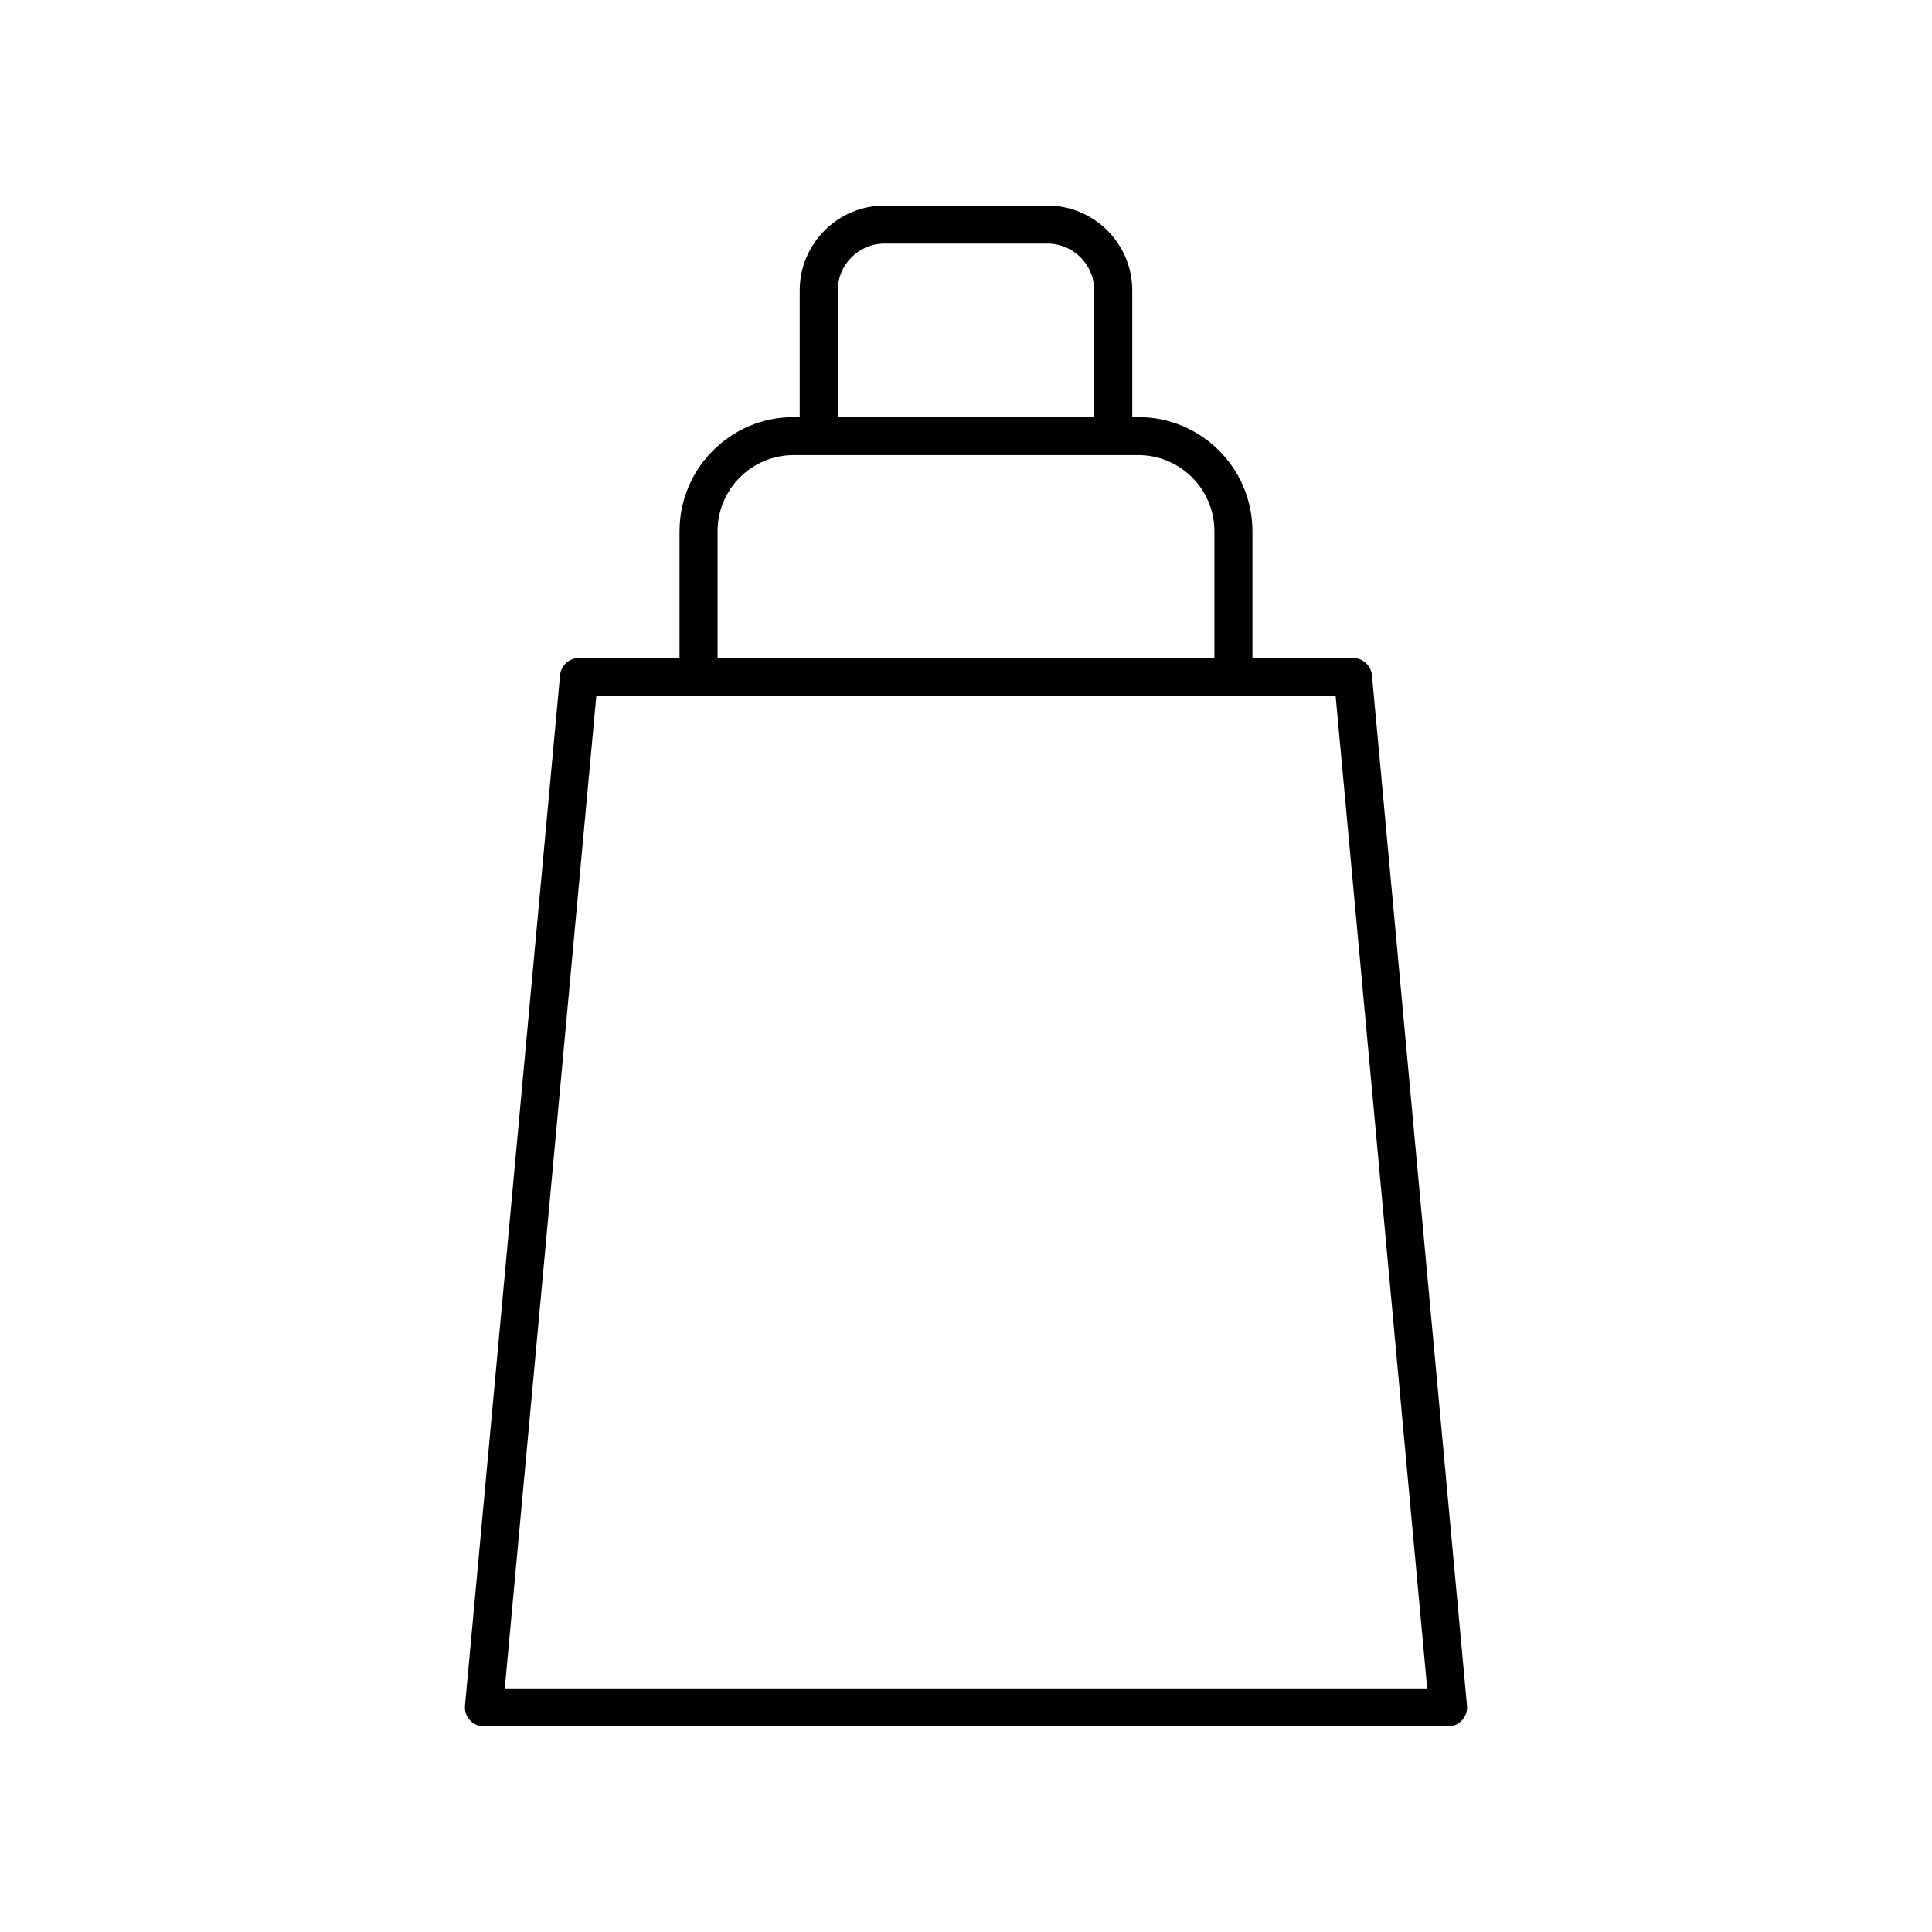
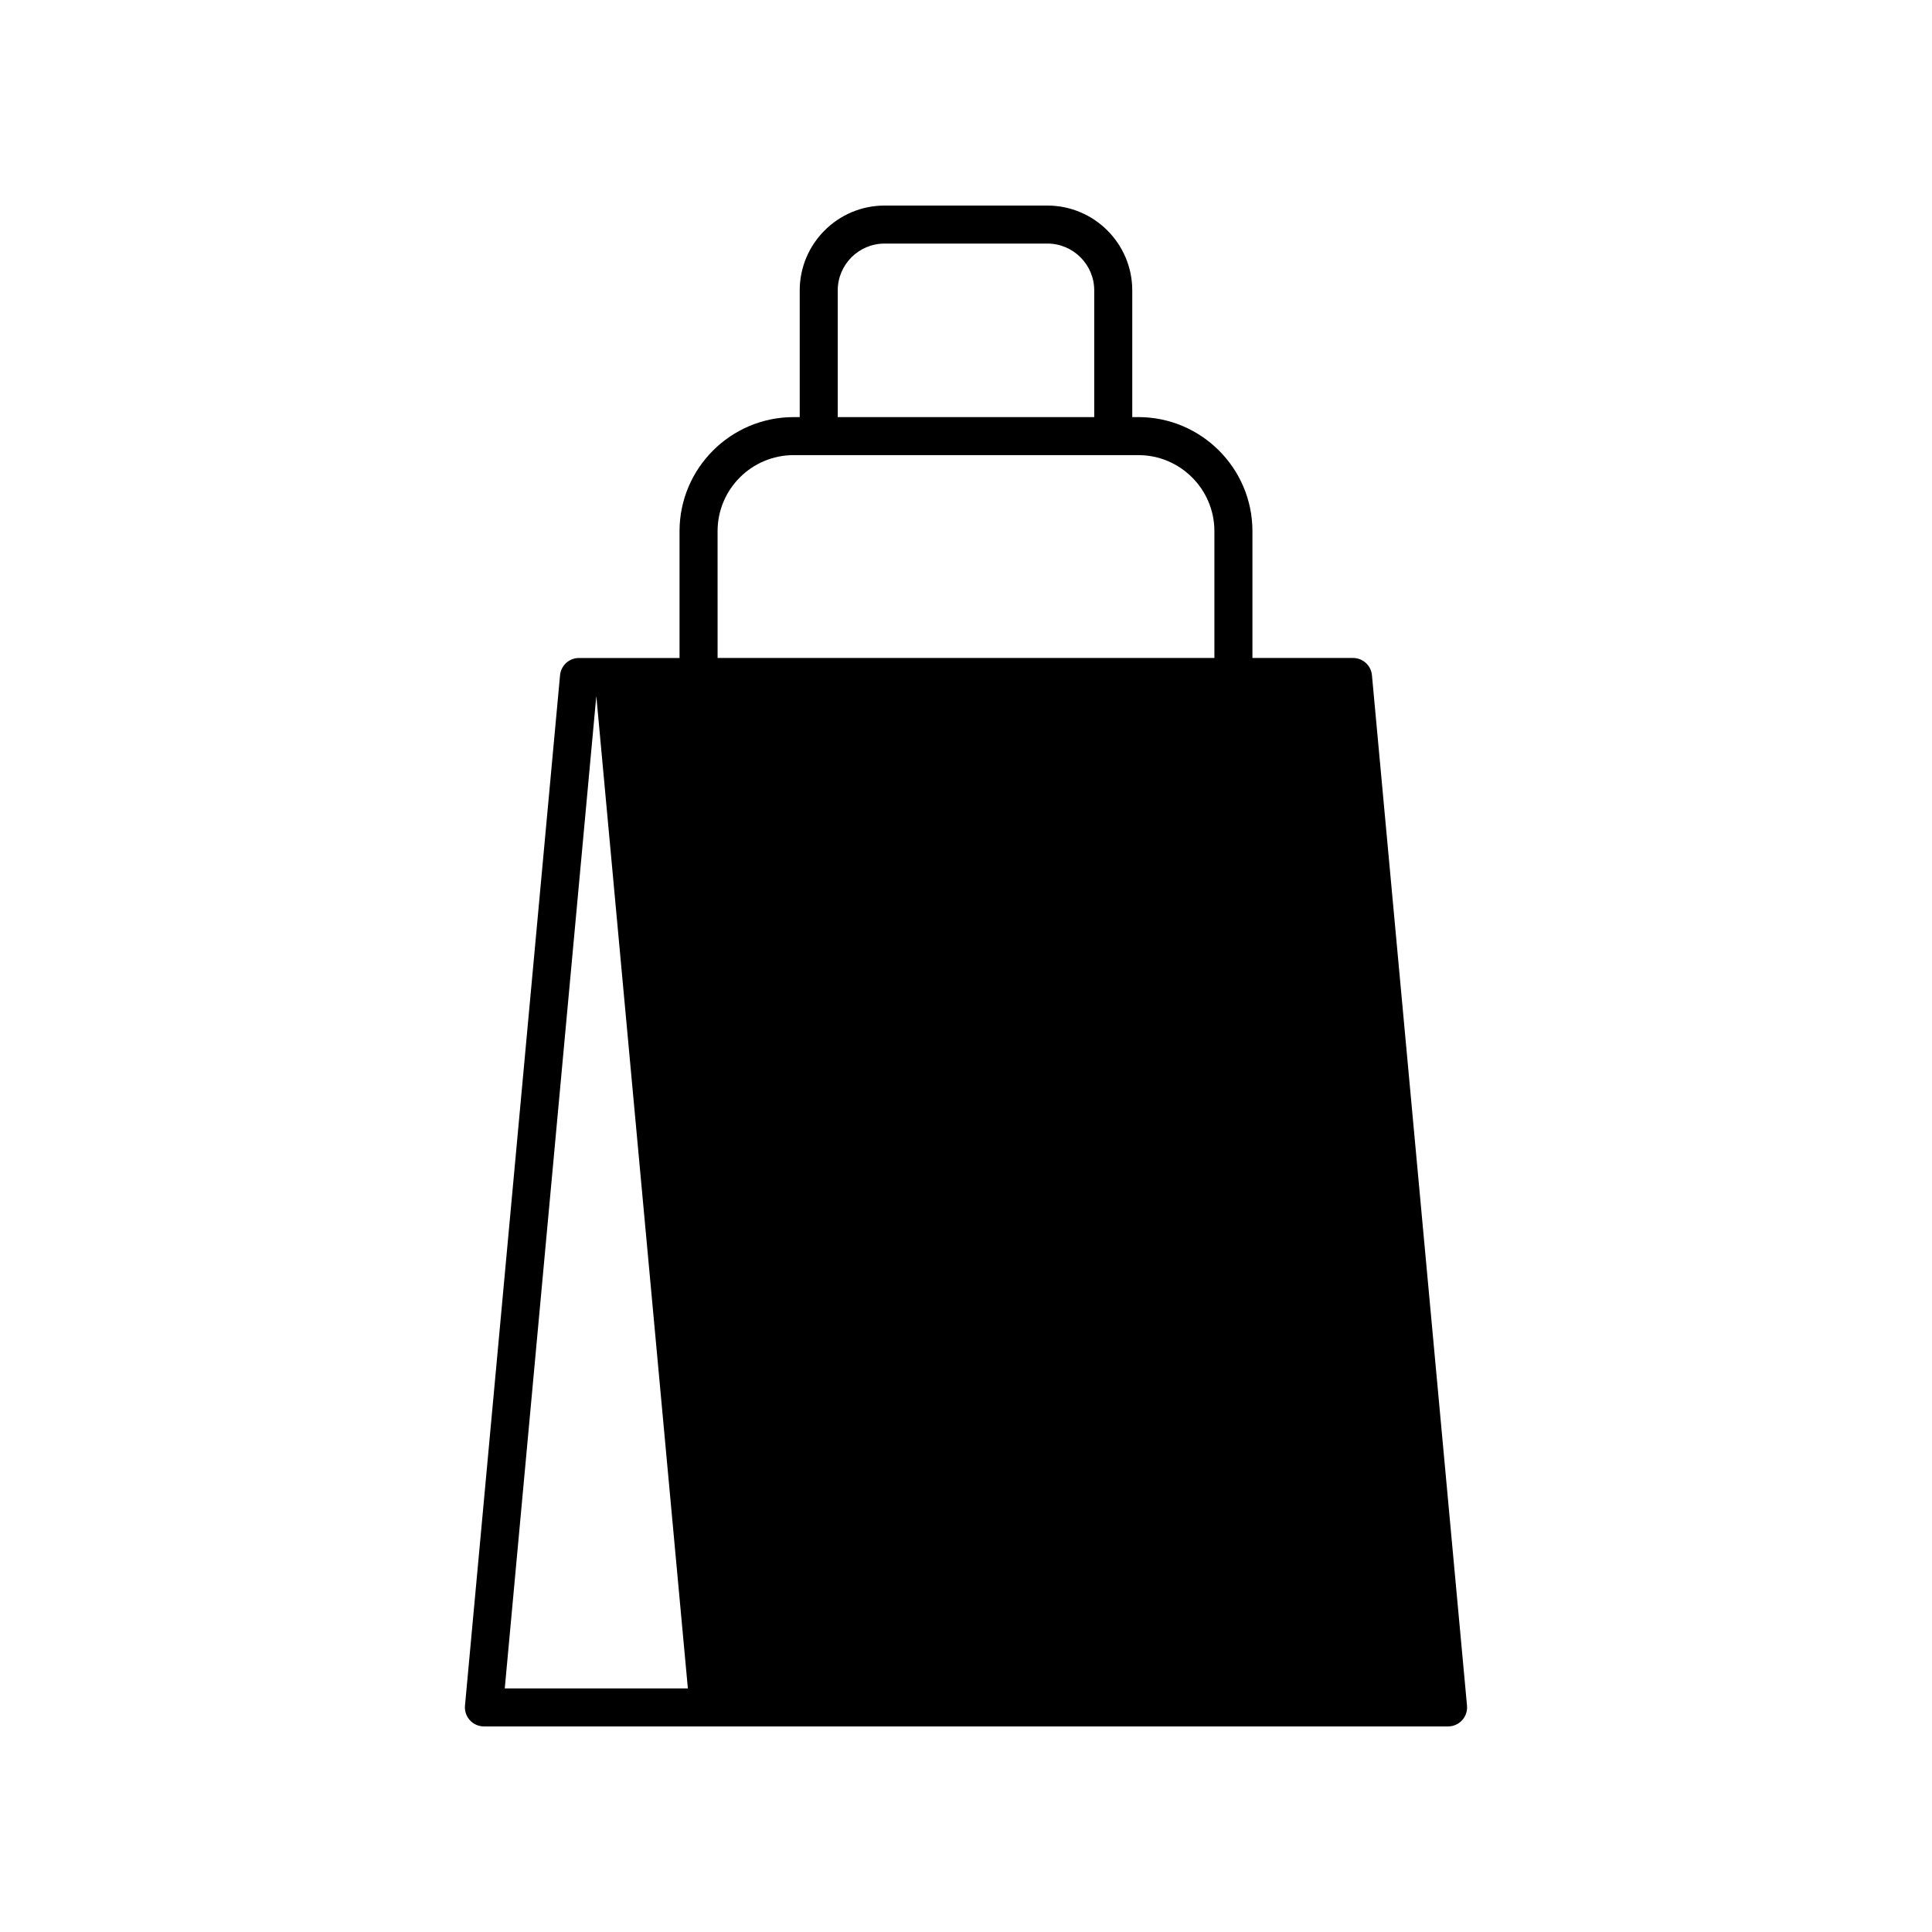
<svg xmlns="http://www.w3.org/2000/svg" fill="#000000" width="800px" height="800px" version="1.1" viewBox="144 144 512 512">
-   <path d="m502.56 318.37h-26.652v-33.605c0-16.668-13.559-30.23-30.23-30.23h-1.617v-33.57c0-12.398-10.09-22.488-22.492-22.488h-43.145c-12.402 0-22.492 10.09-22.492 22.492v33.57h-1.617c-16.668 0-30.23 13.559-30.23 30.23v33.605h-26.652c-2.602 0-4.777 1.984-5.016 4.574l-25.191 273.07c-0.129 1.41 0.34 2.812 1.293 3.856 0.957 1.047 2.309 1.645 3.727 1.645h255.51c1.418 0 2.766-0.594 3.723-1.645 0.953-1.047 1.426-2.449 1.293-3.856l-25.191-273.07c-0.238-2.598-2.414-4.578-5.016-4.578zm-136.55-97.406c0-6.844 5.57-12.414 12.414-12.414h43.145c6.848 0 12.414 5.57 12.414 12.414v33.57l-67.973 0.004zm-31.844 63.801c0-11.113 9.039-20.152 20.152-20.152h91.359c11.113 0 20.152 9.039 20.152 20.152v33.605h-131.66zm-56.398 306.68 24.262-263h195.93l24.262 263z" />
+   <path d="m502.56 318.37h-26.652v-33.605c0-16.668-13.559-30.23-30.23-30.23h-1.617v-33.57c0-12.398-10.09-22.488-22.492-22.488h-43.145c-12.402 0-22.492 10.09-22.492 22.492v33.57h-1.617c-16.668 0-30.23 13.559-30.23 30.23v33.605h-26.652c-2.602 0-4.777 1.984-5.016 4.574l-25.191 273.07c-0.129 1.41 0.34 2.812 1.293 3.856 0.957 1.047 2.309 1.645 3.727 1.645h255.51c1.418 0 2.766-0.594 3.723-1.645 0.953-1.047 1.426-2.449 1.293-3.856l-25.191-273.07c-0.238-2.598-2.414-4.578-5.016-4.578zm-136.55-97.406c0-6.844 5.57-12.414 12.414-12.414h43.145c6.848 0 12.414 5.57 12.414 12.414v33.57l-67.973 0.004zm-31.844 63.801c0-11.113 9.039-20.152 20.152-20.152h91.359c11.113 0 20.152 9.039 20.152 20.152v33.605h-131.66zm-56.398 306.68 24.262-263l24.262 263z" />
</svg>